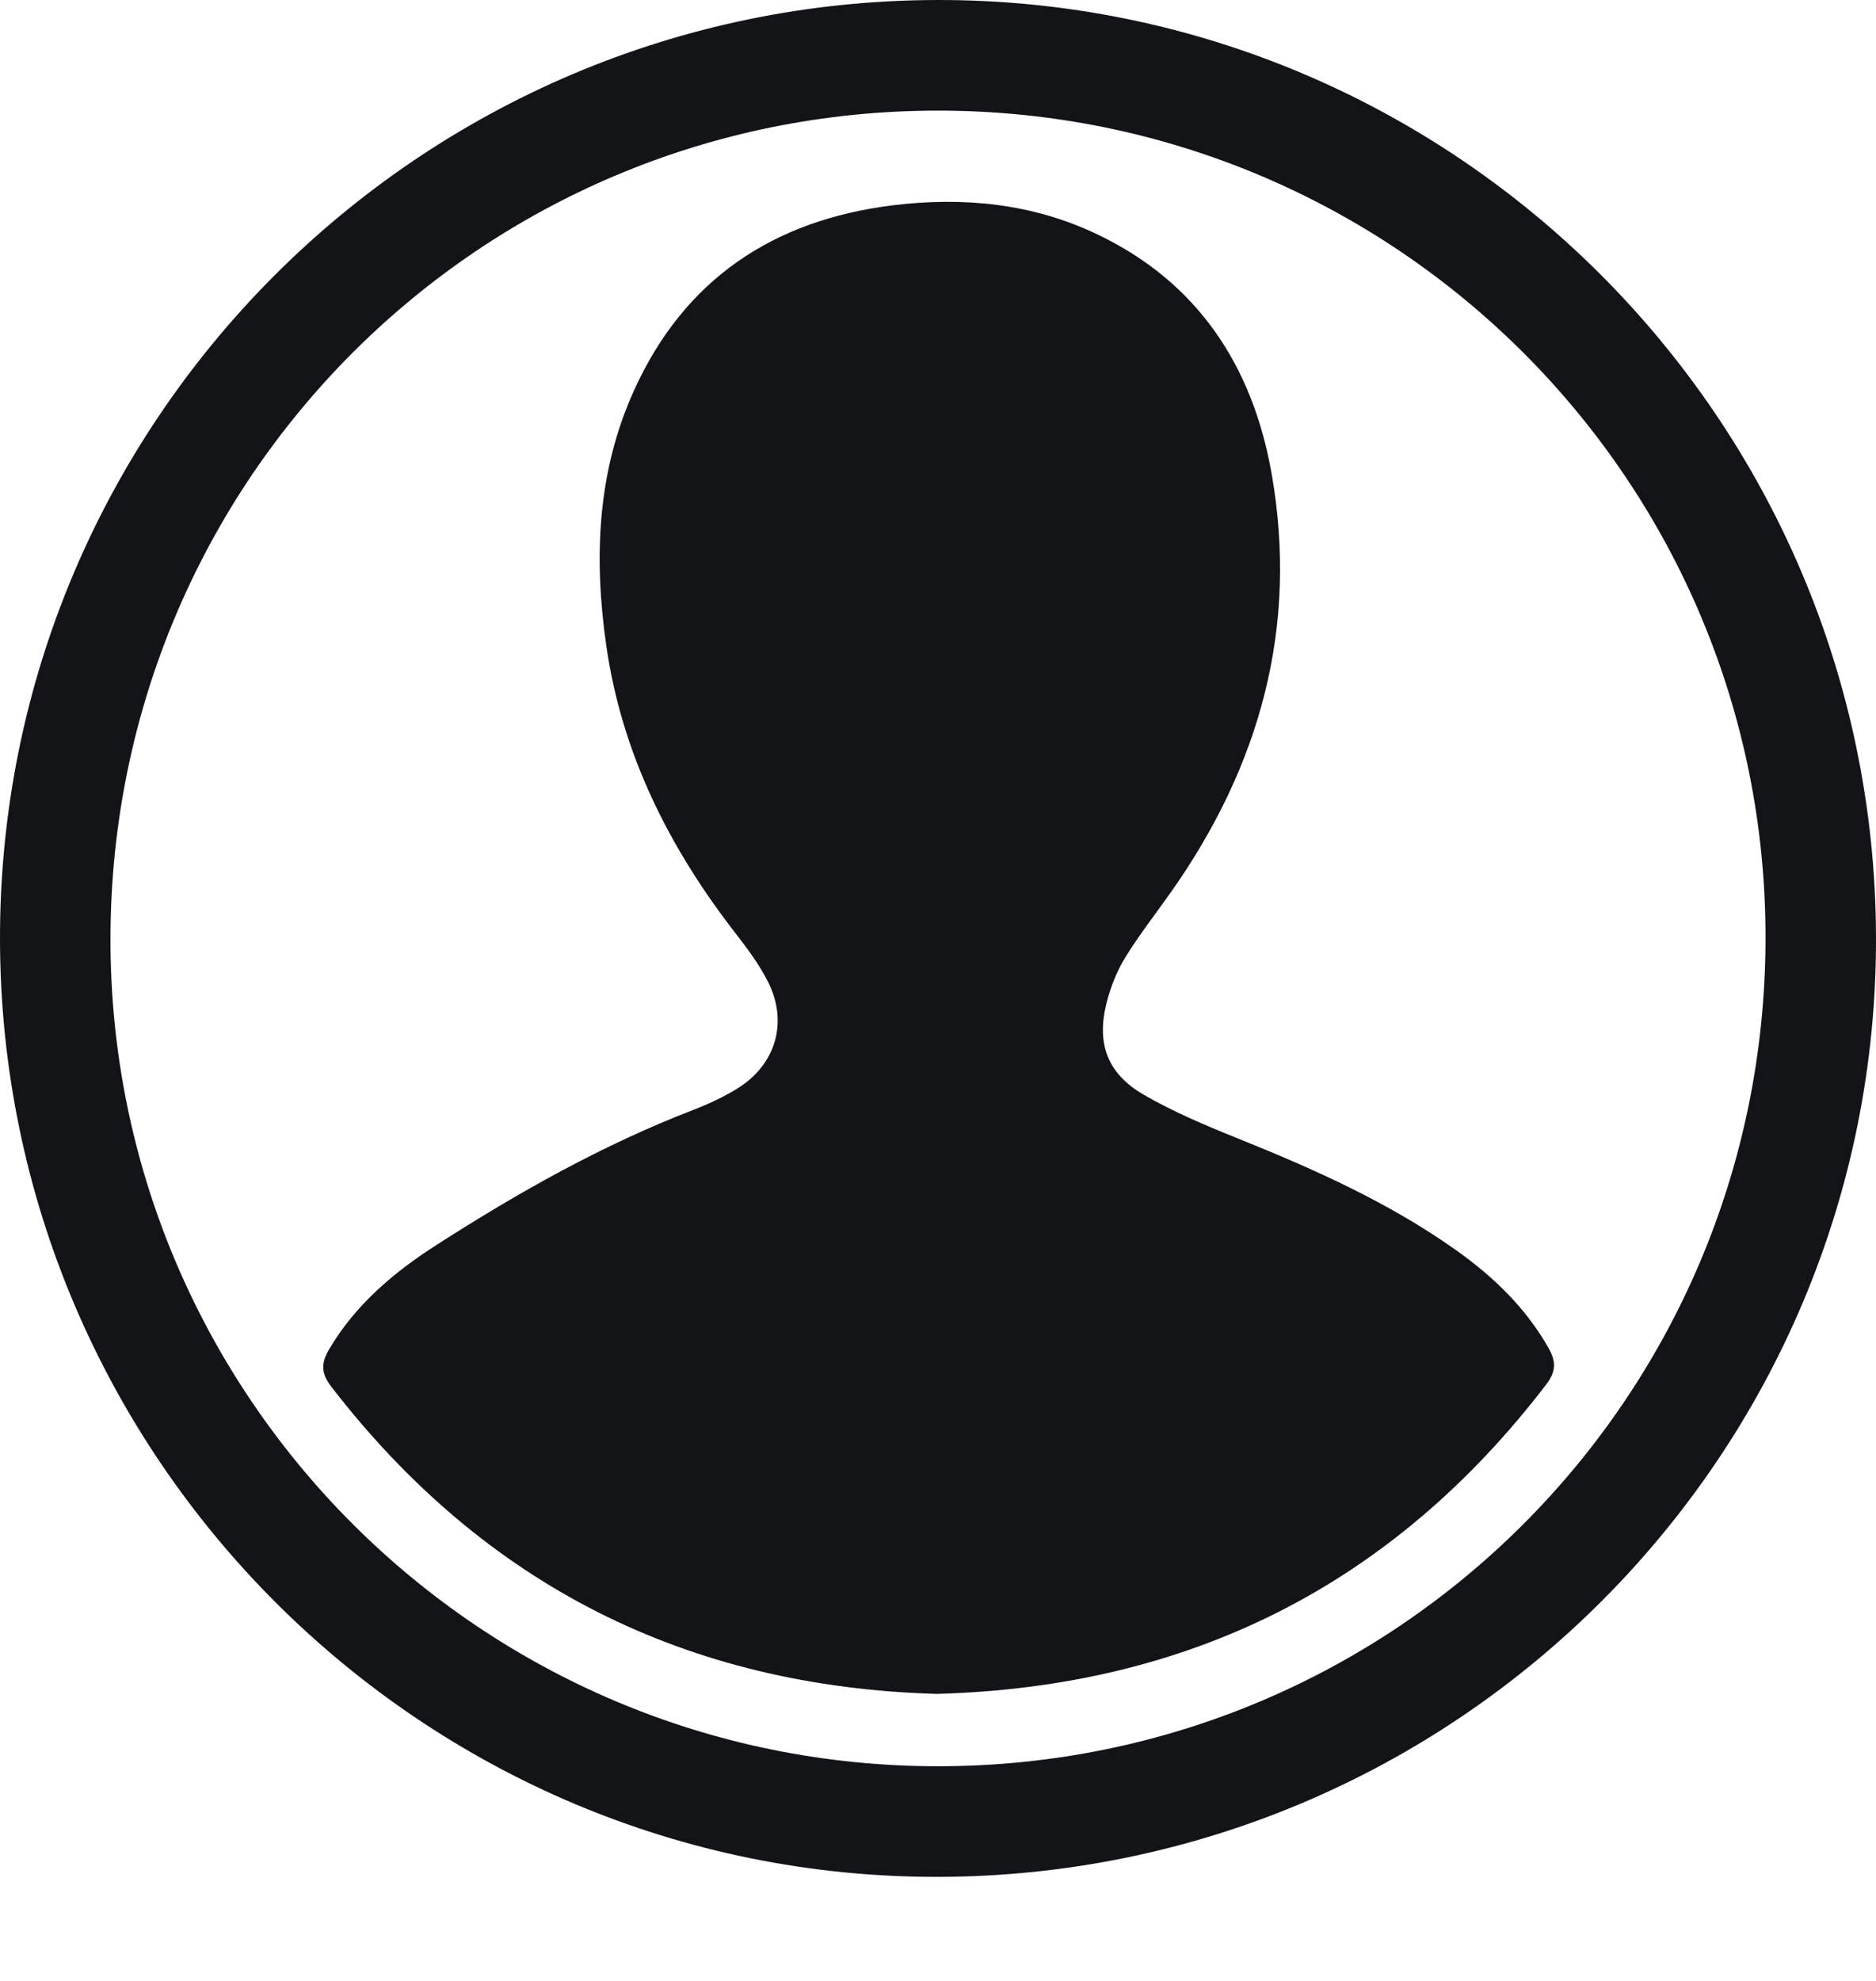
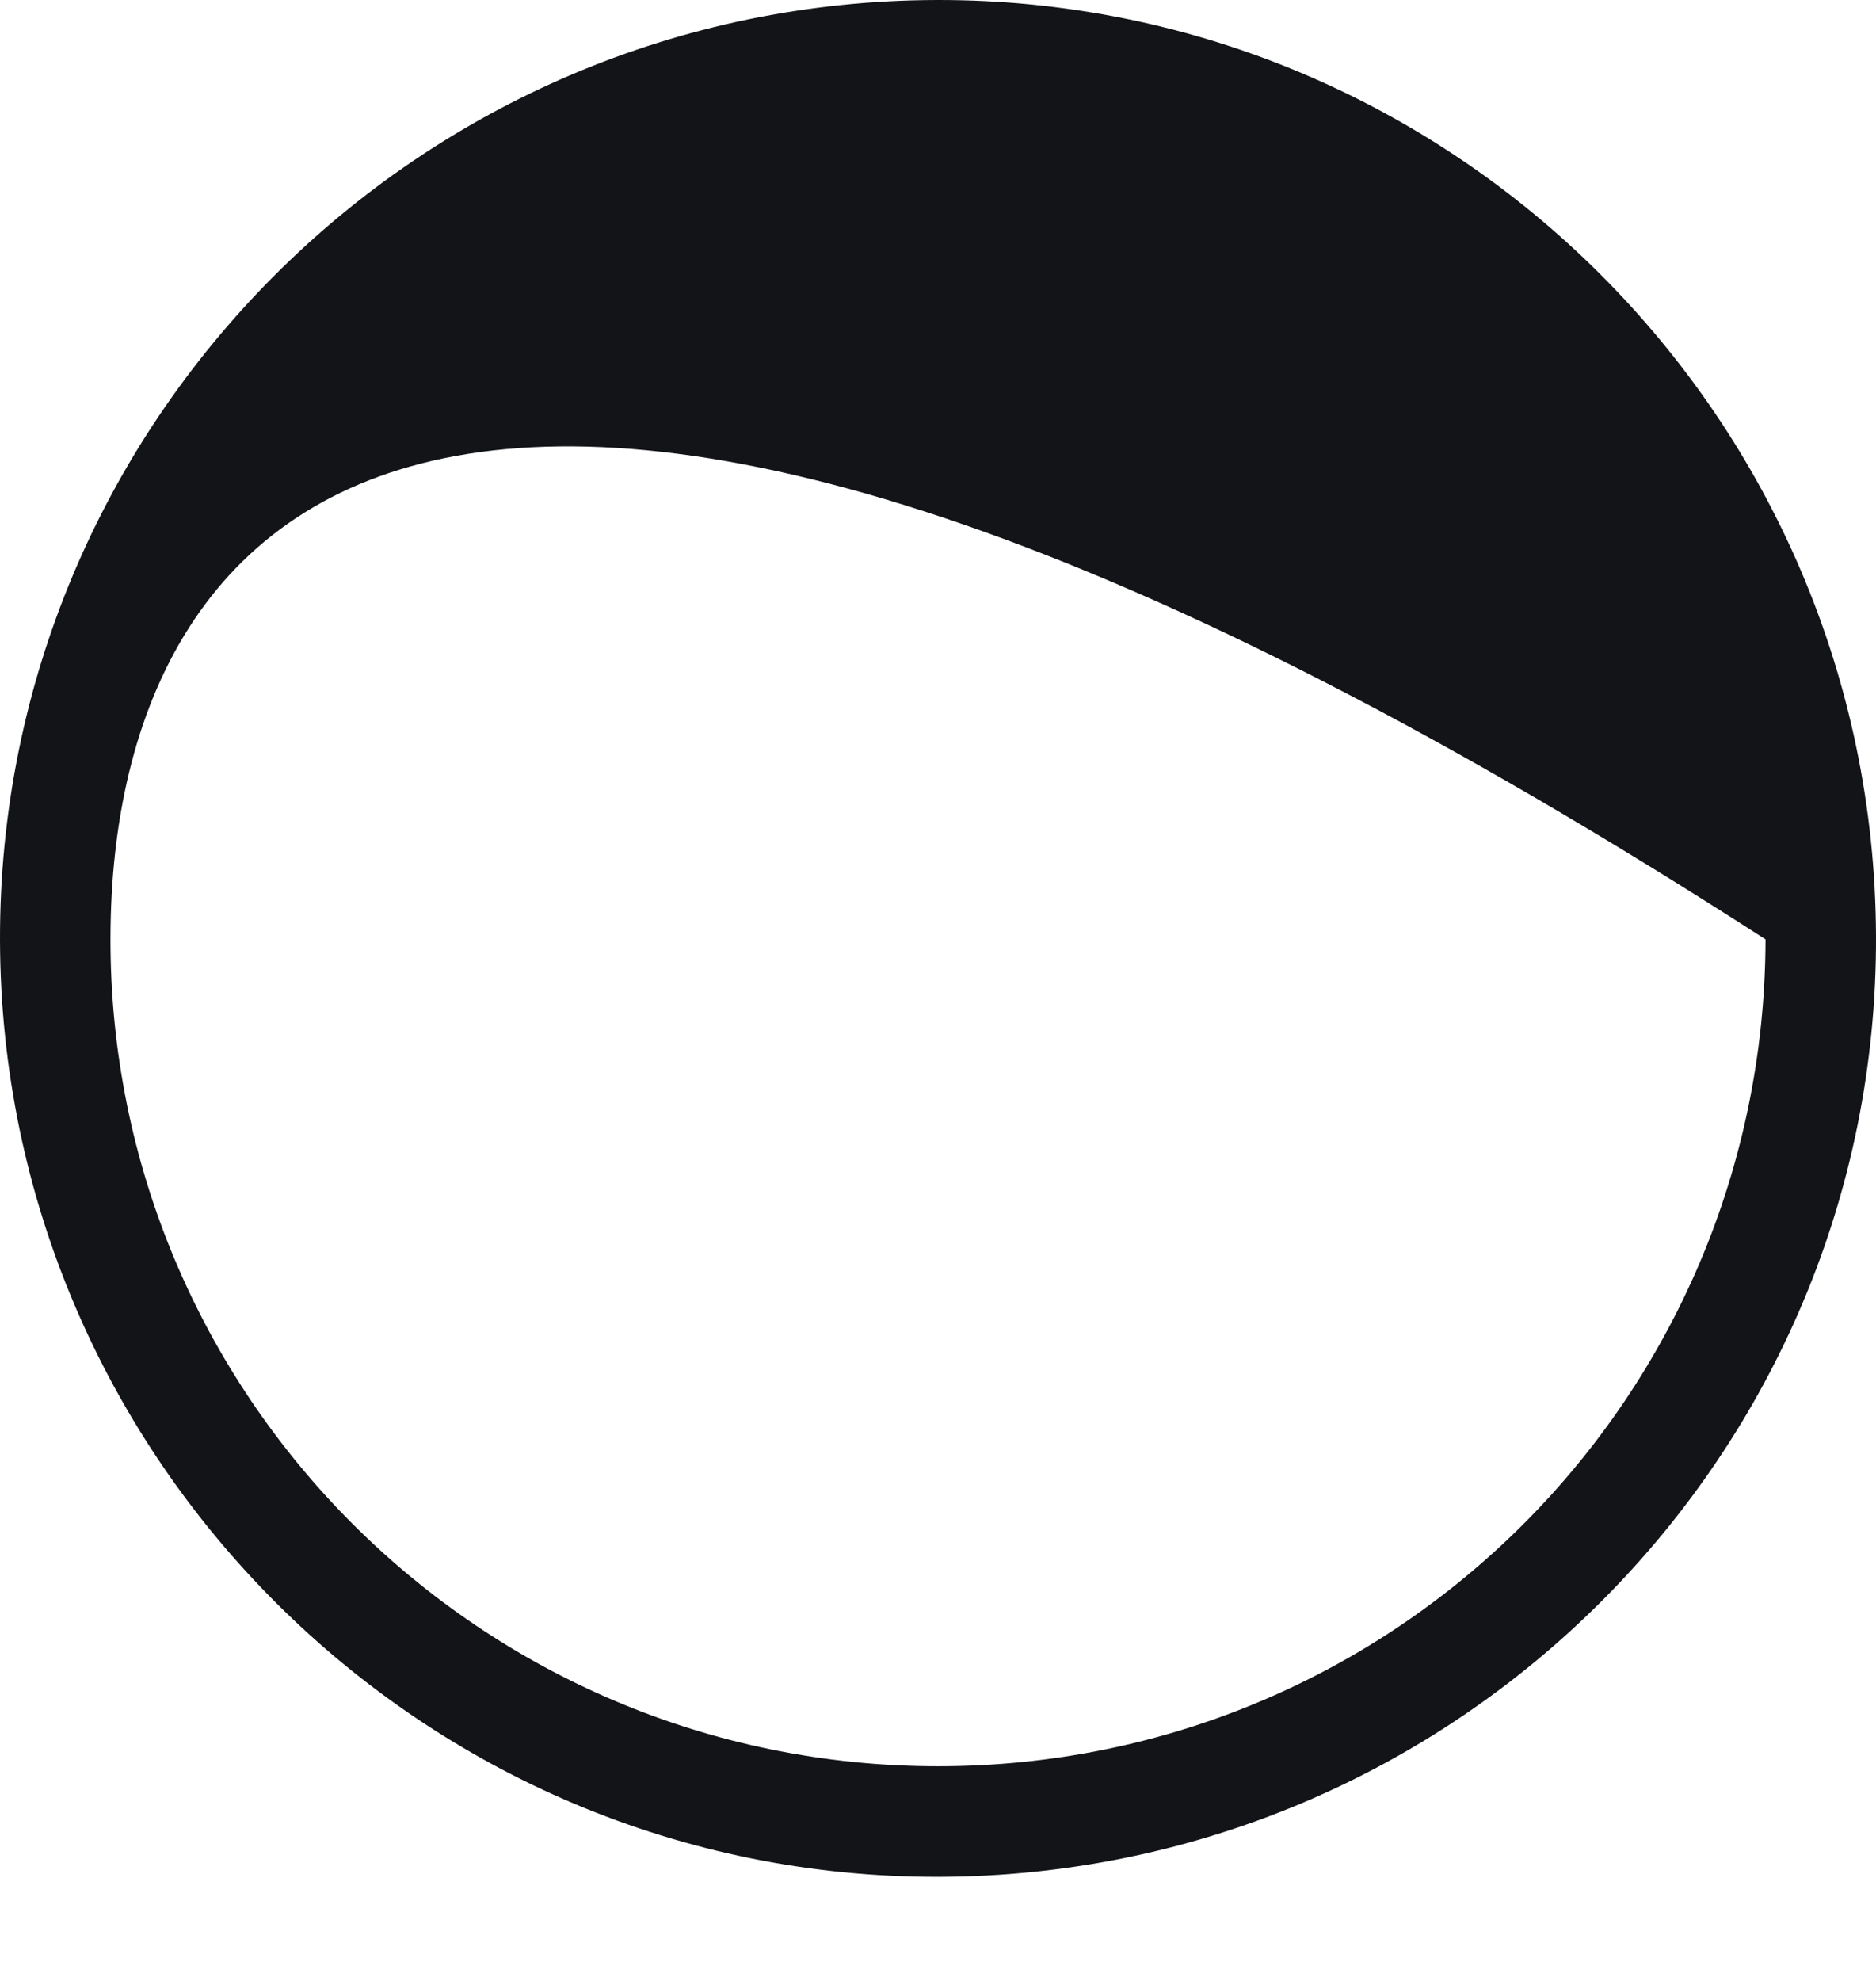
<svg xmlns="http://www.w3.org/2000/svg" width="18" height="19" viewBox="0 0 18 19" fill="none">
-   <path d="M8.991 2.0278e-05C13.948 -0.01 17.983 4.013 18 8.981C18.017 13.945 13.986 17.988 9.009 18.002C4.056 18.015 0.013 13.983 3.16215e-05 9.02C-0.013 4.052 4.016 0.01 8.991 2.0278e-05ZM9 16.941C13.389 16.941 16.93 13.404 16.94 9.01C16.95 4.619 13.396 1.061 9 1.061C4.611 1.061 1.071 4.597 1.06 8.991C1.049 13.379 4.606 16.941 9 16.941Z" fill="#121418" />
-   <path d="M8.986 16.247C6.591 16.178 4.65 15.207 3.179 13.301C3.078 13.17 3.08 13.073 3.16 12.938C3.413 12.511 3.781 12.202 4.188 11.941C4.972 11.438 5.781 10.981 6.654 10.645C6.799 10.589 6.942 10.522 7.074 10.441C7.441 10.215 7.564 9.81 7.372 9.423C7.289 9.256 7.174 9.102 7.059 8.954C6.421 8.132 5.966 7.23 5.817 6.191C5.697 5.353 5.728 4.526 6.085 3.741C6.569 2.676 7.421 2.111 8.567 1.969C9.245 1.886 9.909 1.951 10.531 2.249C11.495 2.71 12.018 3.512 12.2 4.537C12.461 6.012 12.09 7.347 11.233 8.56C11.087 8.767 10.929 8.968 10.797 9.183C10.717 9.314 10.657 9.464 10.619 9.613C10.518 10.006 10.622 10.295 10.972 10.499C11.257 10.664 11.565 10.794 11.871 10.917C12.603 11.211 13.321 11.531 13.968 11.989C14.327 12.244 14.64 12.543 14.86 12.933C14.931 13.06 14.931 13.154 14.836 13.279C13.362 15.204 11.413 16.181 8.987 16.247H8.986Z" fill="#121418" />
+   <path d="M8.991 2.0278e-05C13.948 -0.01 17.983 4.013 18 8.981C18.017 13.945 13.986 17.988 9.009 18.002C4.056 18.015 0.013 13.983 3.16215e-05 9.02C-0.013 4.052 4.016 0.01 8.991 2.0278e-05ZM9 16.941C13.389 16.941 16.93 13.404 16.94 9.01C4.611 1.061 1.071 4.597 1.06 8.991C1.049 13.379 4.606 16.941 9 16.941Z" fill="#121418" />
</svg>